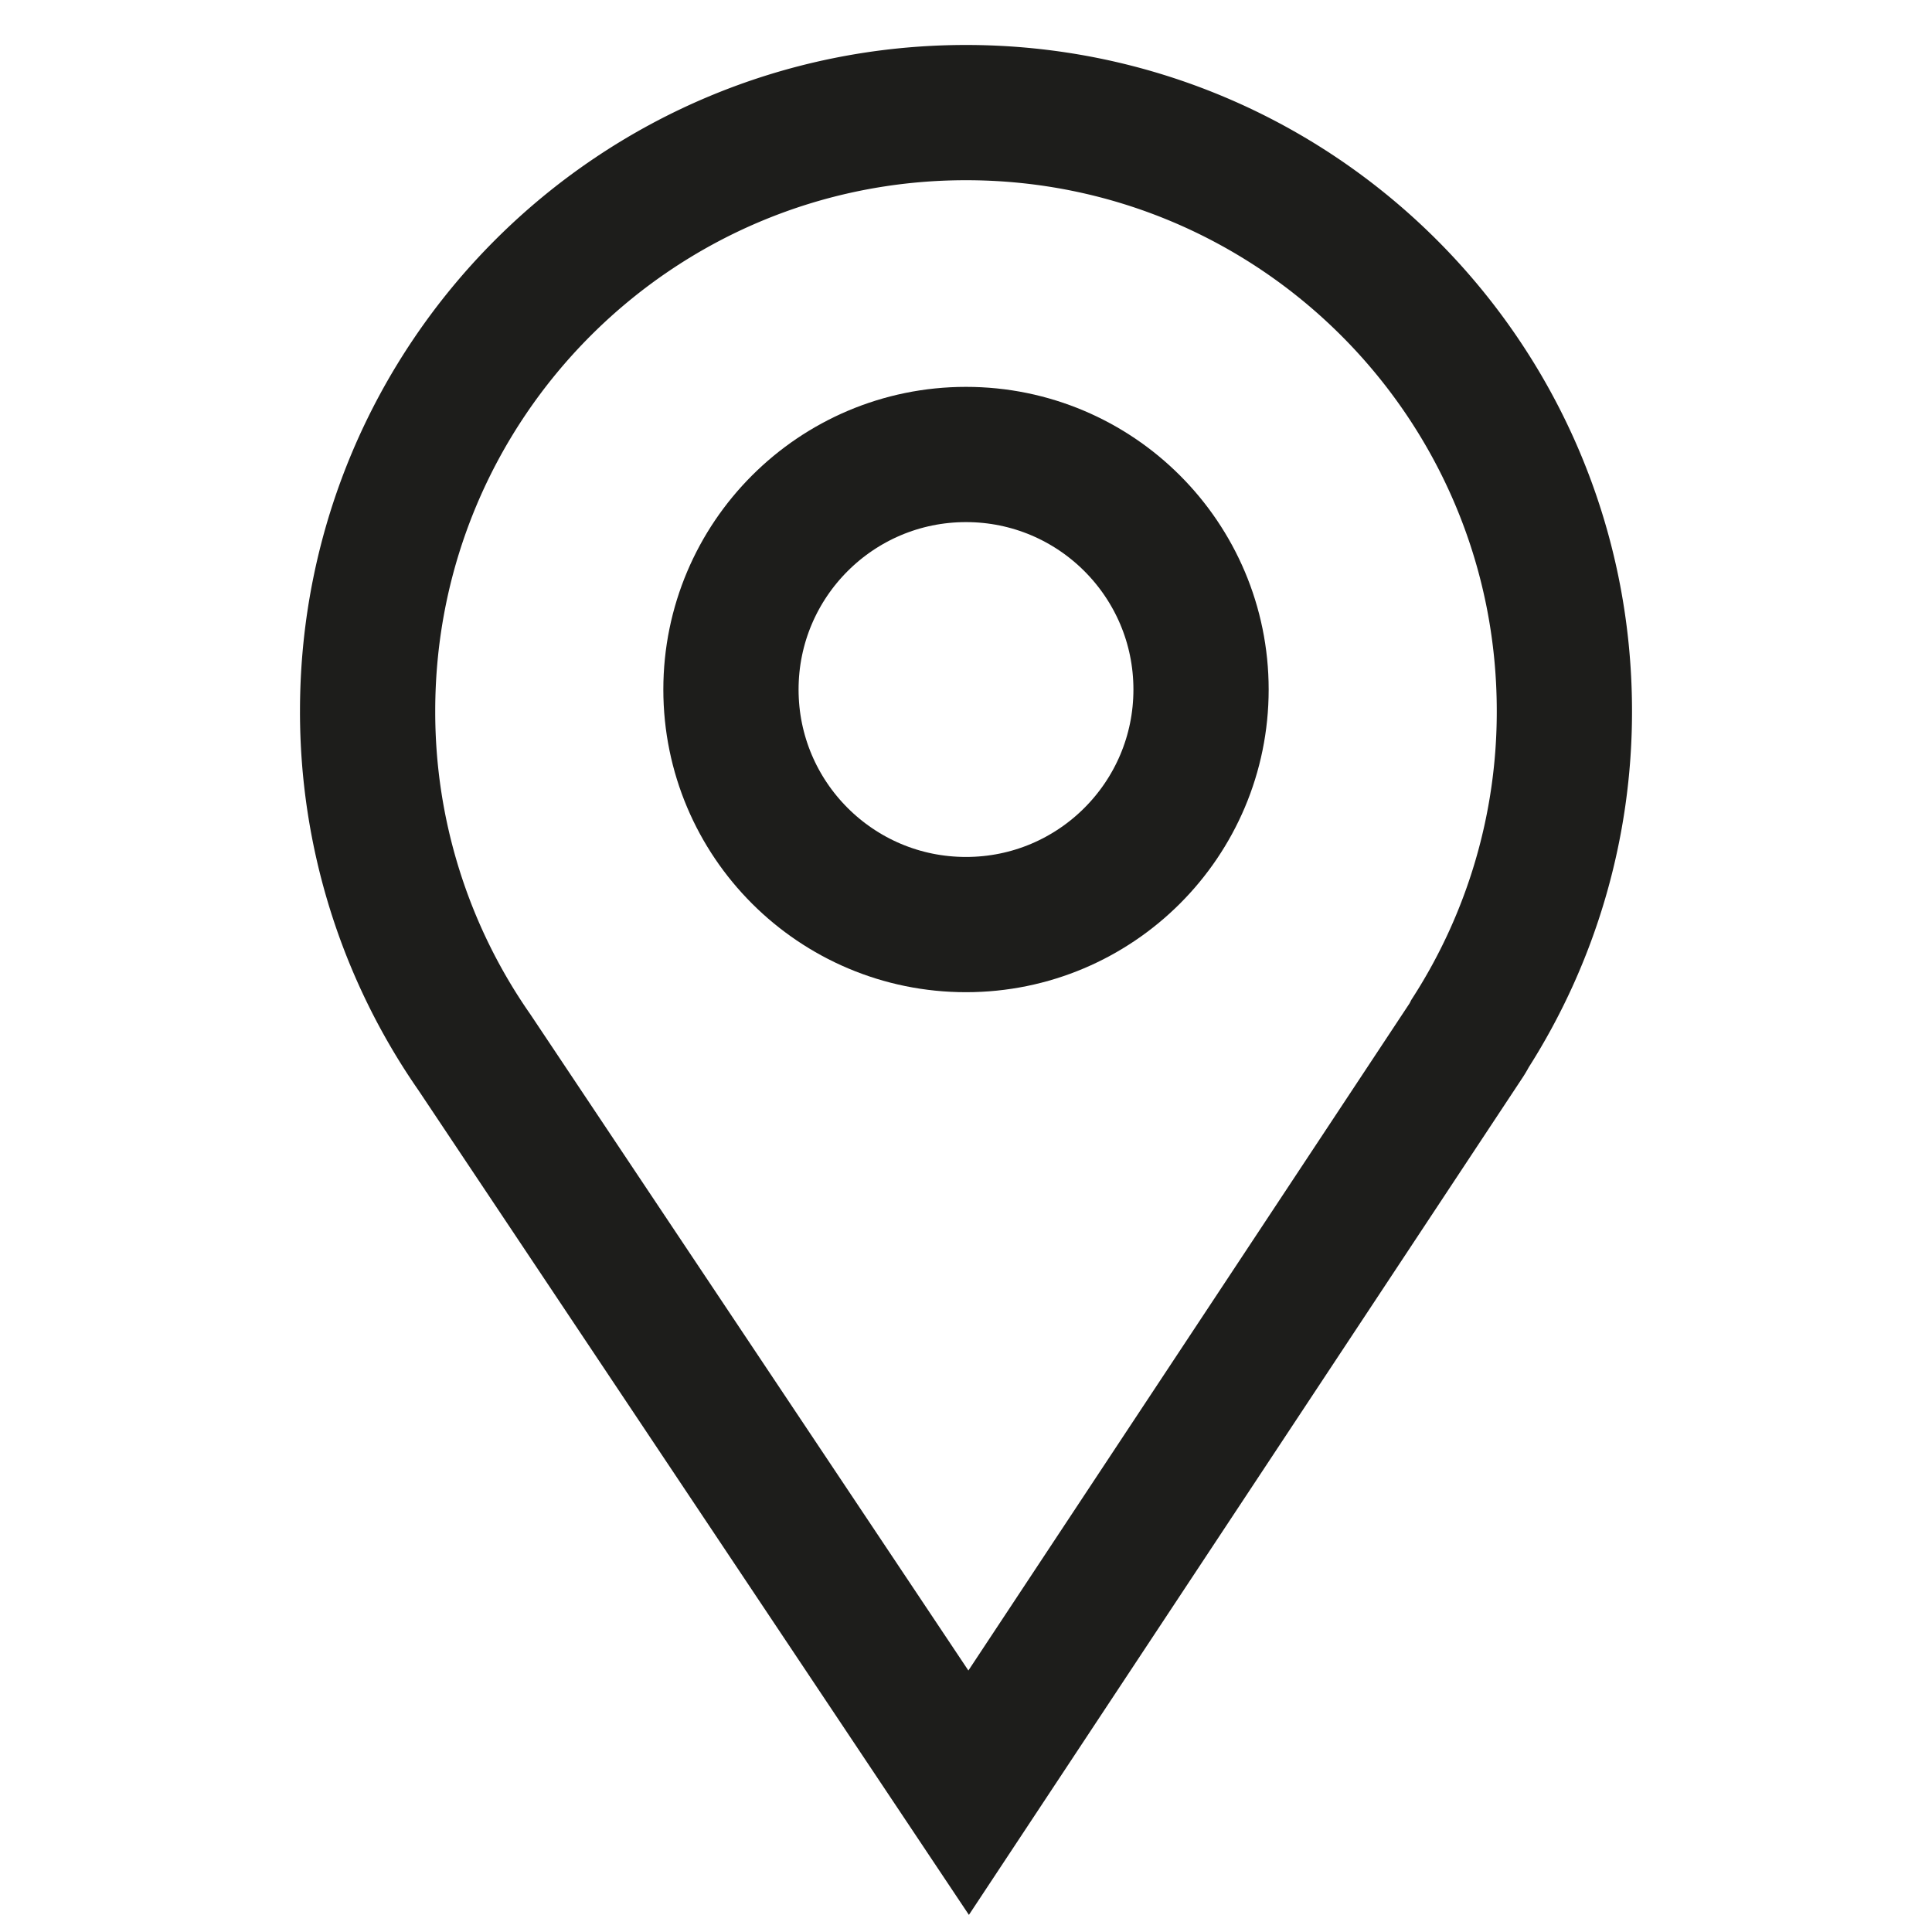
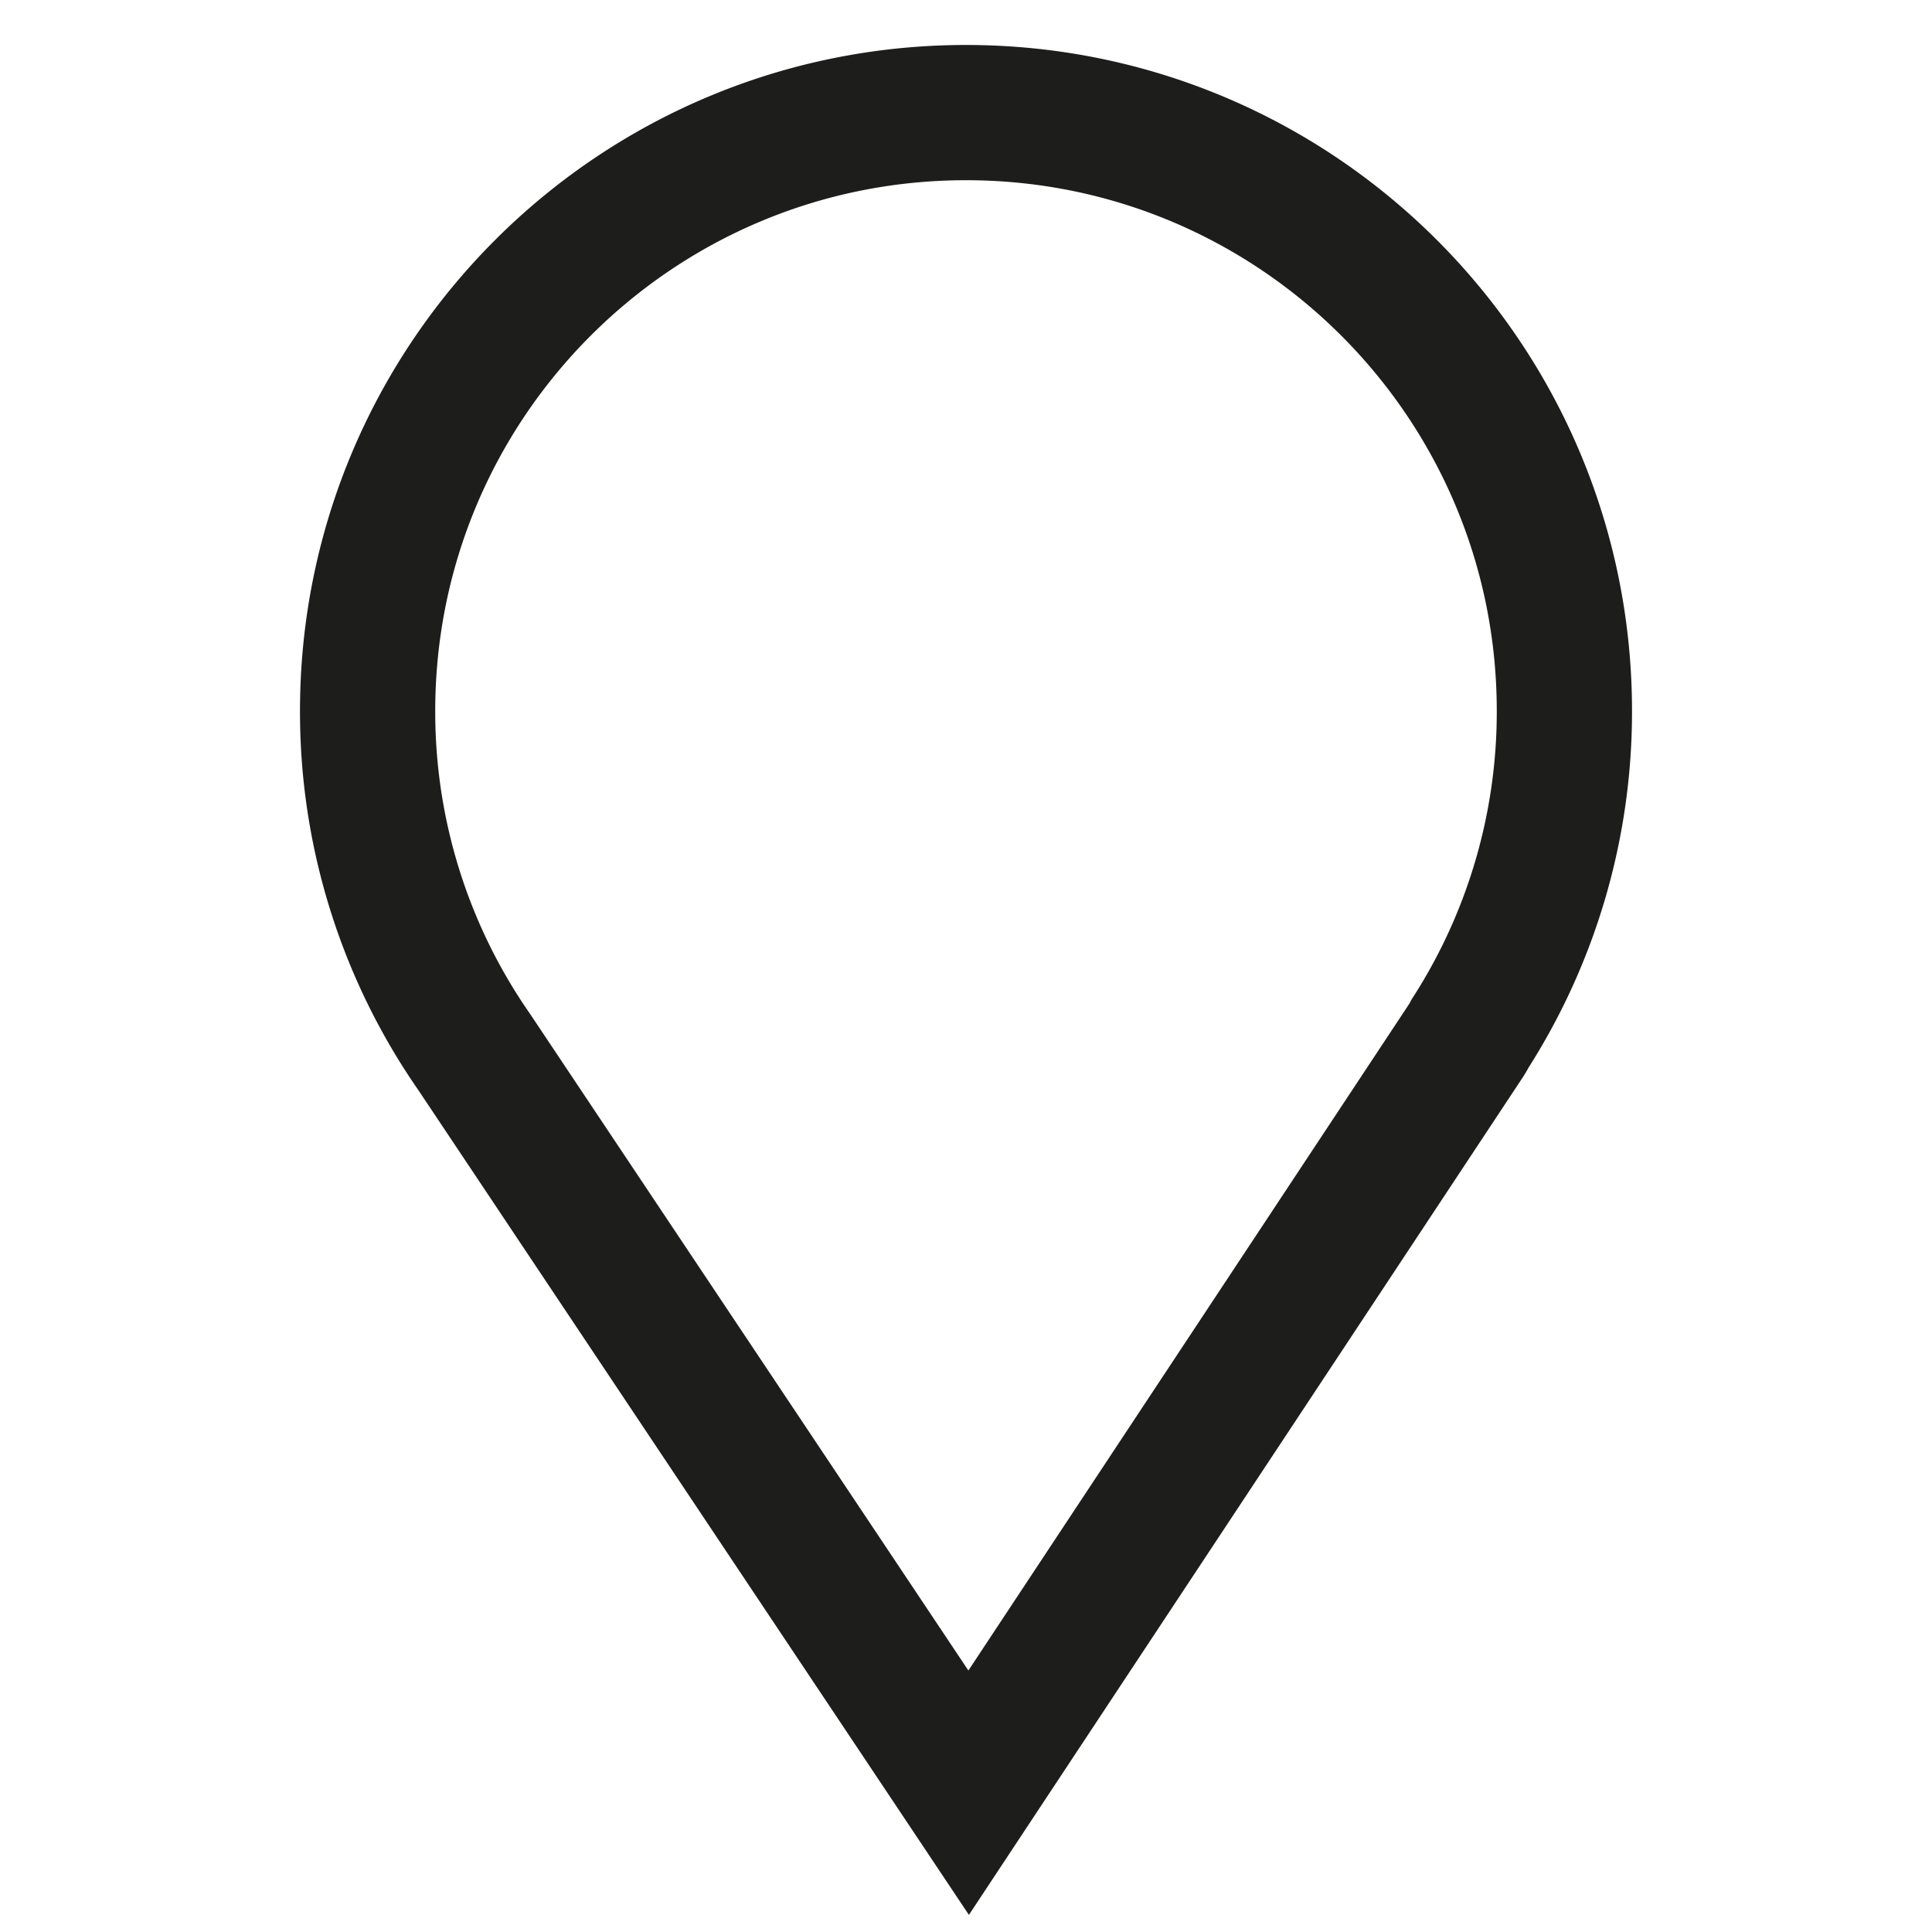
<svg xmlns="http://www.w3.org/2000/svg" id="Слой_1" data-name="Слой 1" viewBox="0 0 2000 2000">
  <defs>
    <style> .cls-1 { fill: none; stroke: #1d1d1b; stroke-miterlimit: 10; stroke-width: 140px; } </style>
  </defs>
  <path class="cls-1" d="M1619.45,736c0-342.11-277.34-619.44-619.45-619.44S380.55,393.91,380.55,736A616.54,616.54,0,0,0,491,1089.18l511.74,766.62,514.87-778.6a71.51,71.51,0,0,0,4.26-7.37A616.6,616.6,0,0,0,1619.45,736Z" />
-   <circle class="cls-1" cx="1000" cy="713.8" r="243.32" />
</svg>